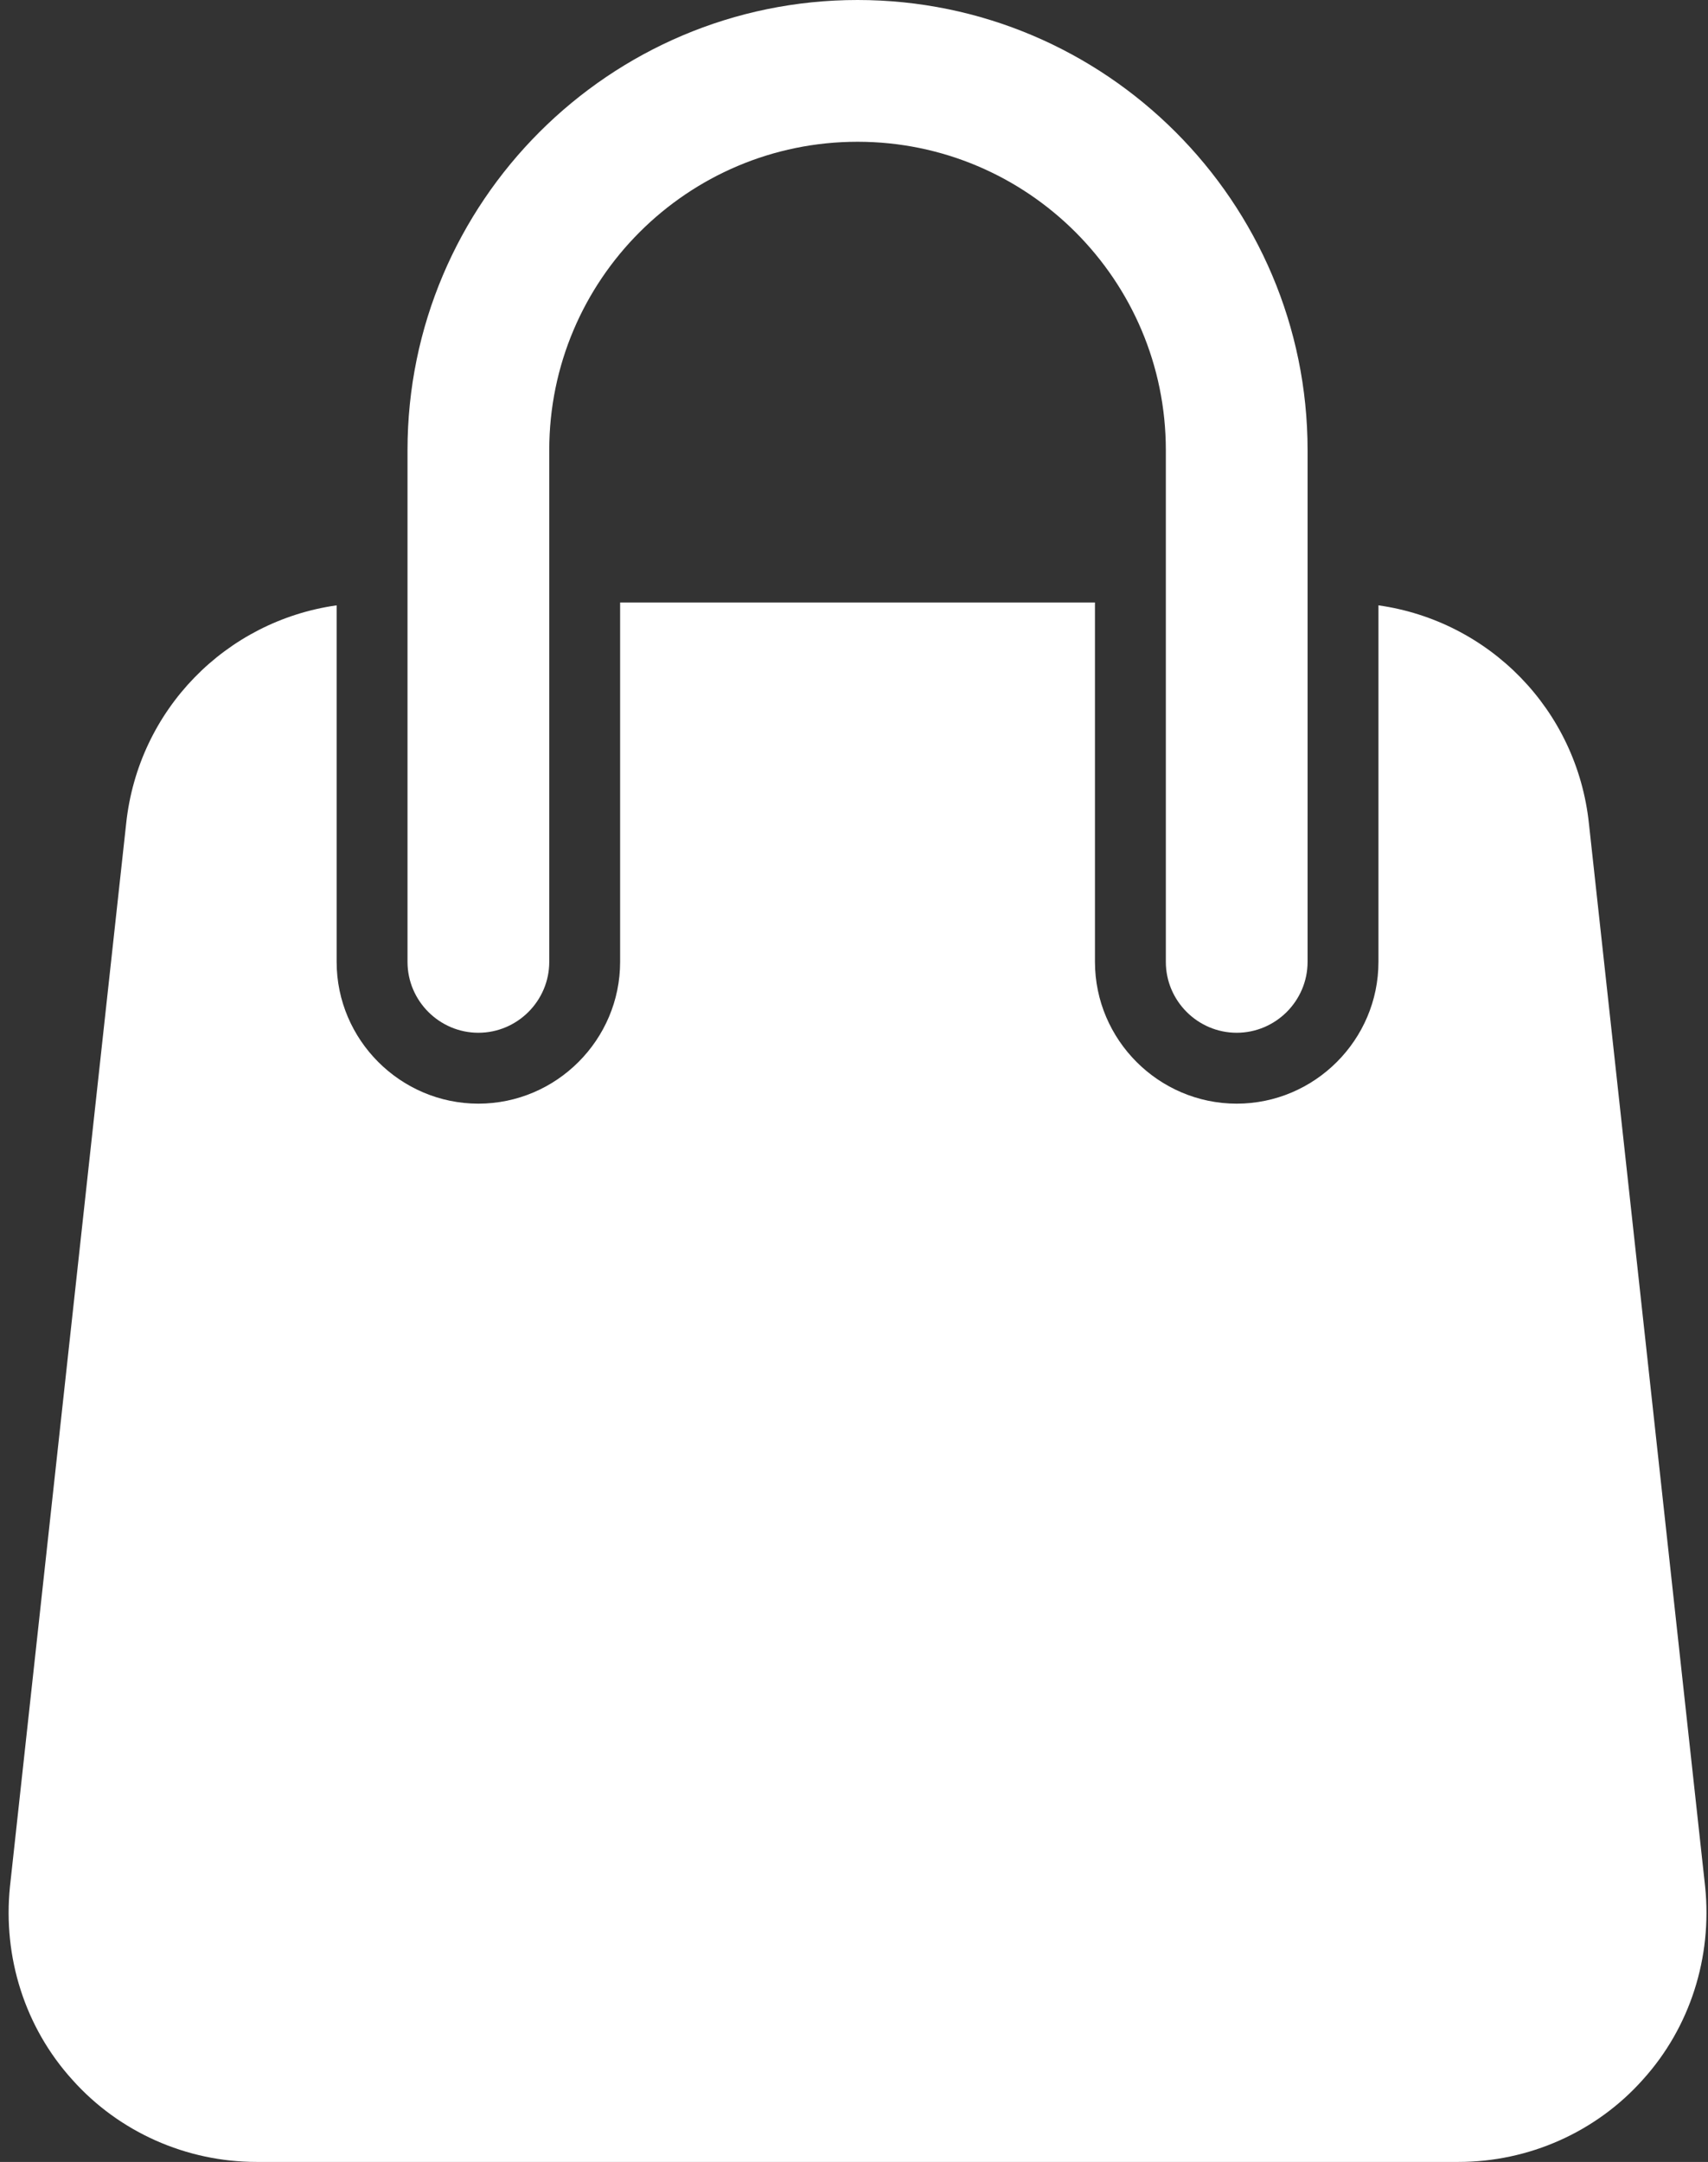
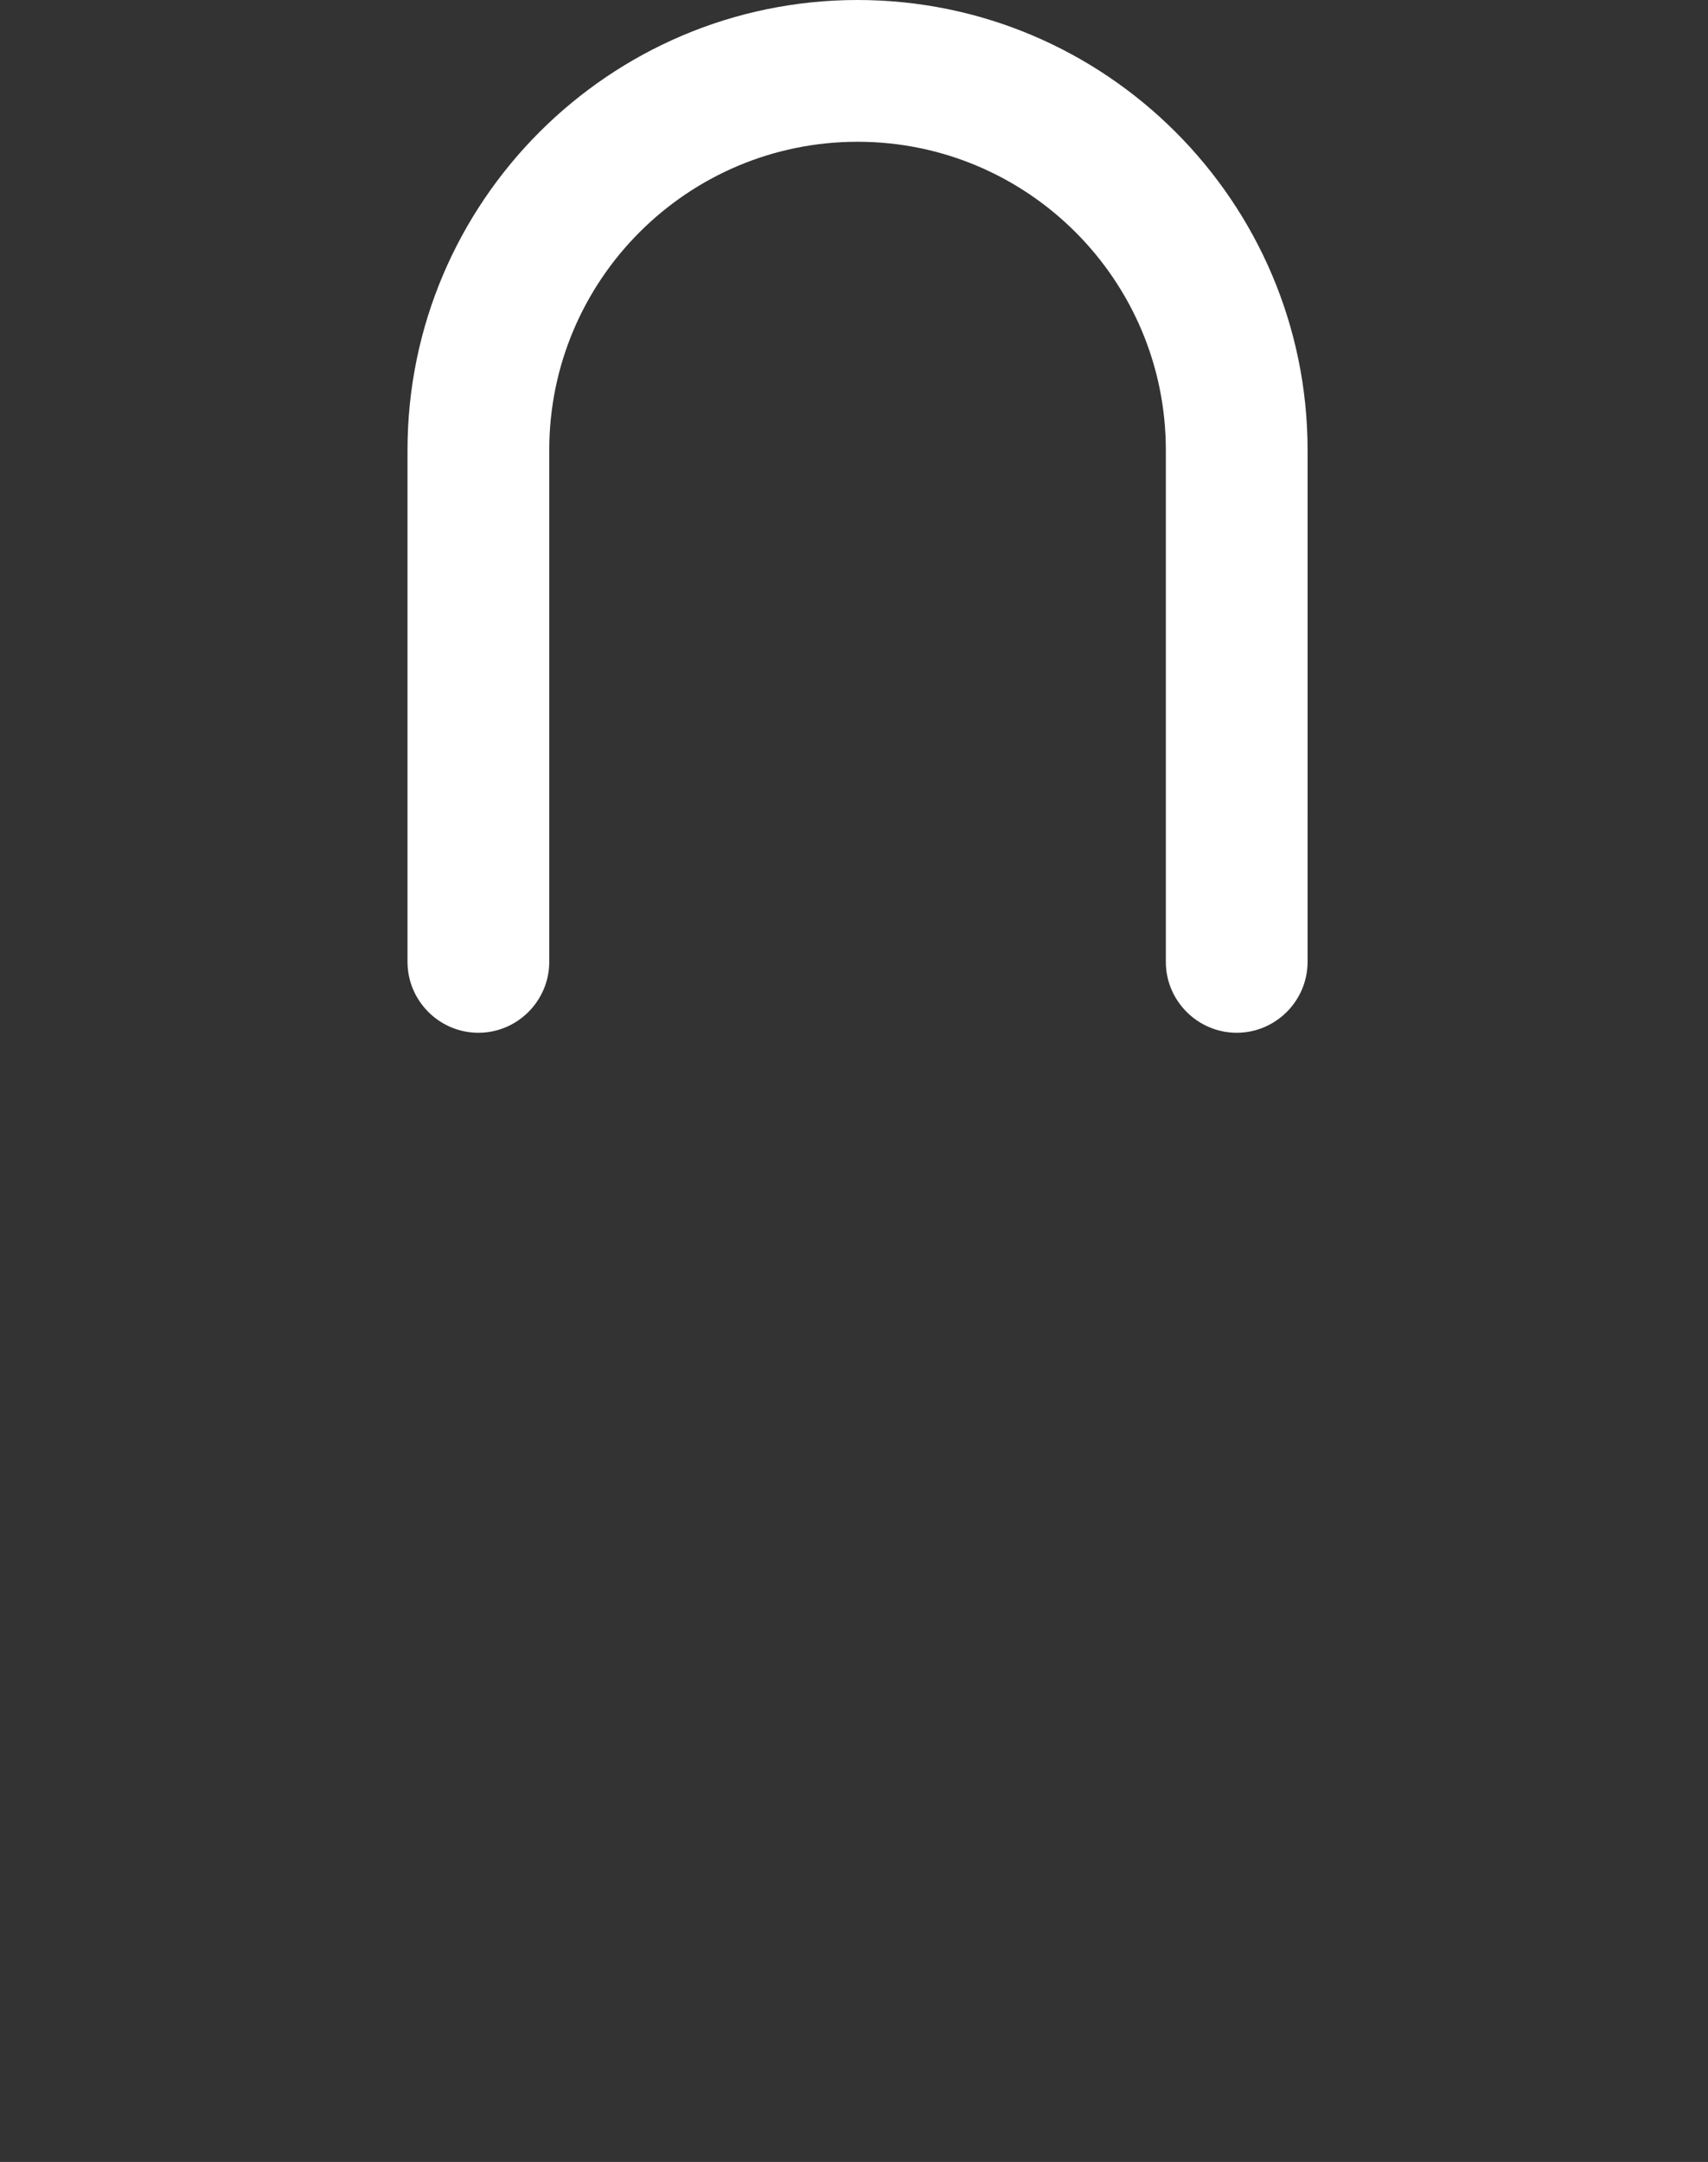
<svg xmlns="http://www.w3.org/2000/svg" fill="#ffffff" height="30.5" preserveAspectRatio="xMidYMid meet" version="1" viewBox="3.9 1.0 24.1 30.5" width="24.1" zoomAndPan="magnify">
  <rect x="3.9" y="1.0" width="24.1" height="30.5" fill="#333333" stroke="none" />
  <g id="change1_1">
-     <path d="M8.65,14.57v-1.53v-3.5c-1.56,0.22-2.8,1.47-2.97,3.08l-1.64,15 C3.94,28.61,4.25,29.6,4.92,30.34C5.58,31.08,6.53,31.5,7.52,31.5h16.96 c0.99,0,1.94-0.42,2.6-1.16c0.67-0.74,0.98-1.73,0.88-2.72l-1.64-15 c-0.17-1.61-1.41-2.86-2.97-3.08v3.5v1.53c0,1.1-0.9,2-2,2c-1.1,0-2-0.9-2-2V12.5v-3 h-6.7v3v2.07c0,1.1-0.9,2-2,2C9.55,16.57,8.65,15.67,8.65,14.57z" fill="inherit" />
    <path d="M9.65,9.5v3v2.07c0,0.55,0.45,1,1,1c0.55,0,1-0.45,1-1V12.5v-3V7.35 C11.65,4.95,13.6,3,16,3s4.35,1.95,4.35,4.35V9.5v3v2.07c0,0.55,0.45,1,1,1 c0.55,0,1-0.45,1-1V12.5v-3V7.35C22.35,3.85,19.5,1,16,1S9.65,3.85,9.65,7.35V9.5z" fill="inherit" />
  </g>
</svg>